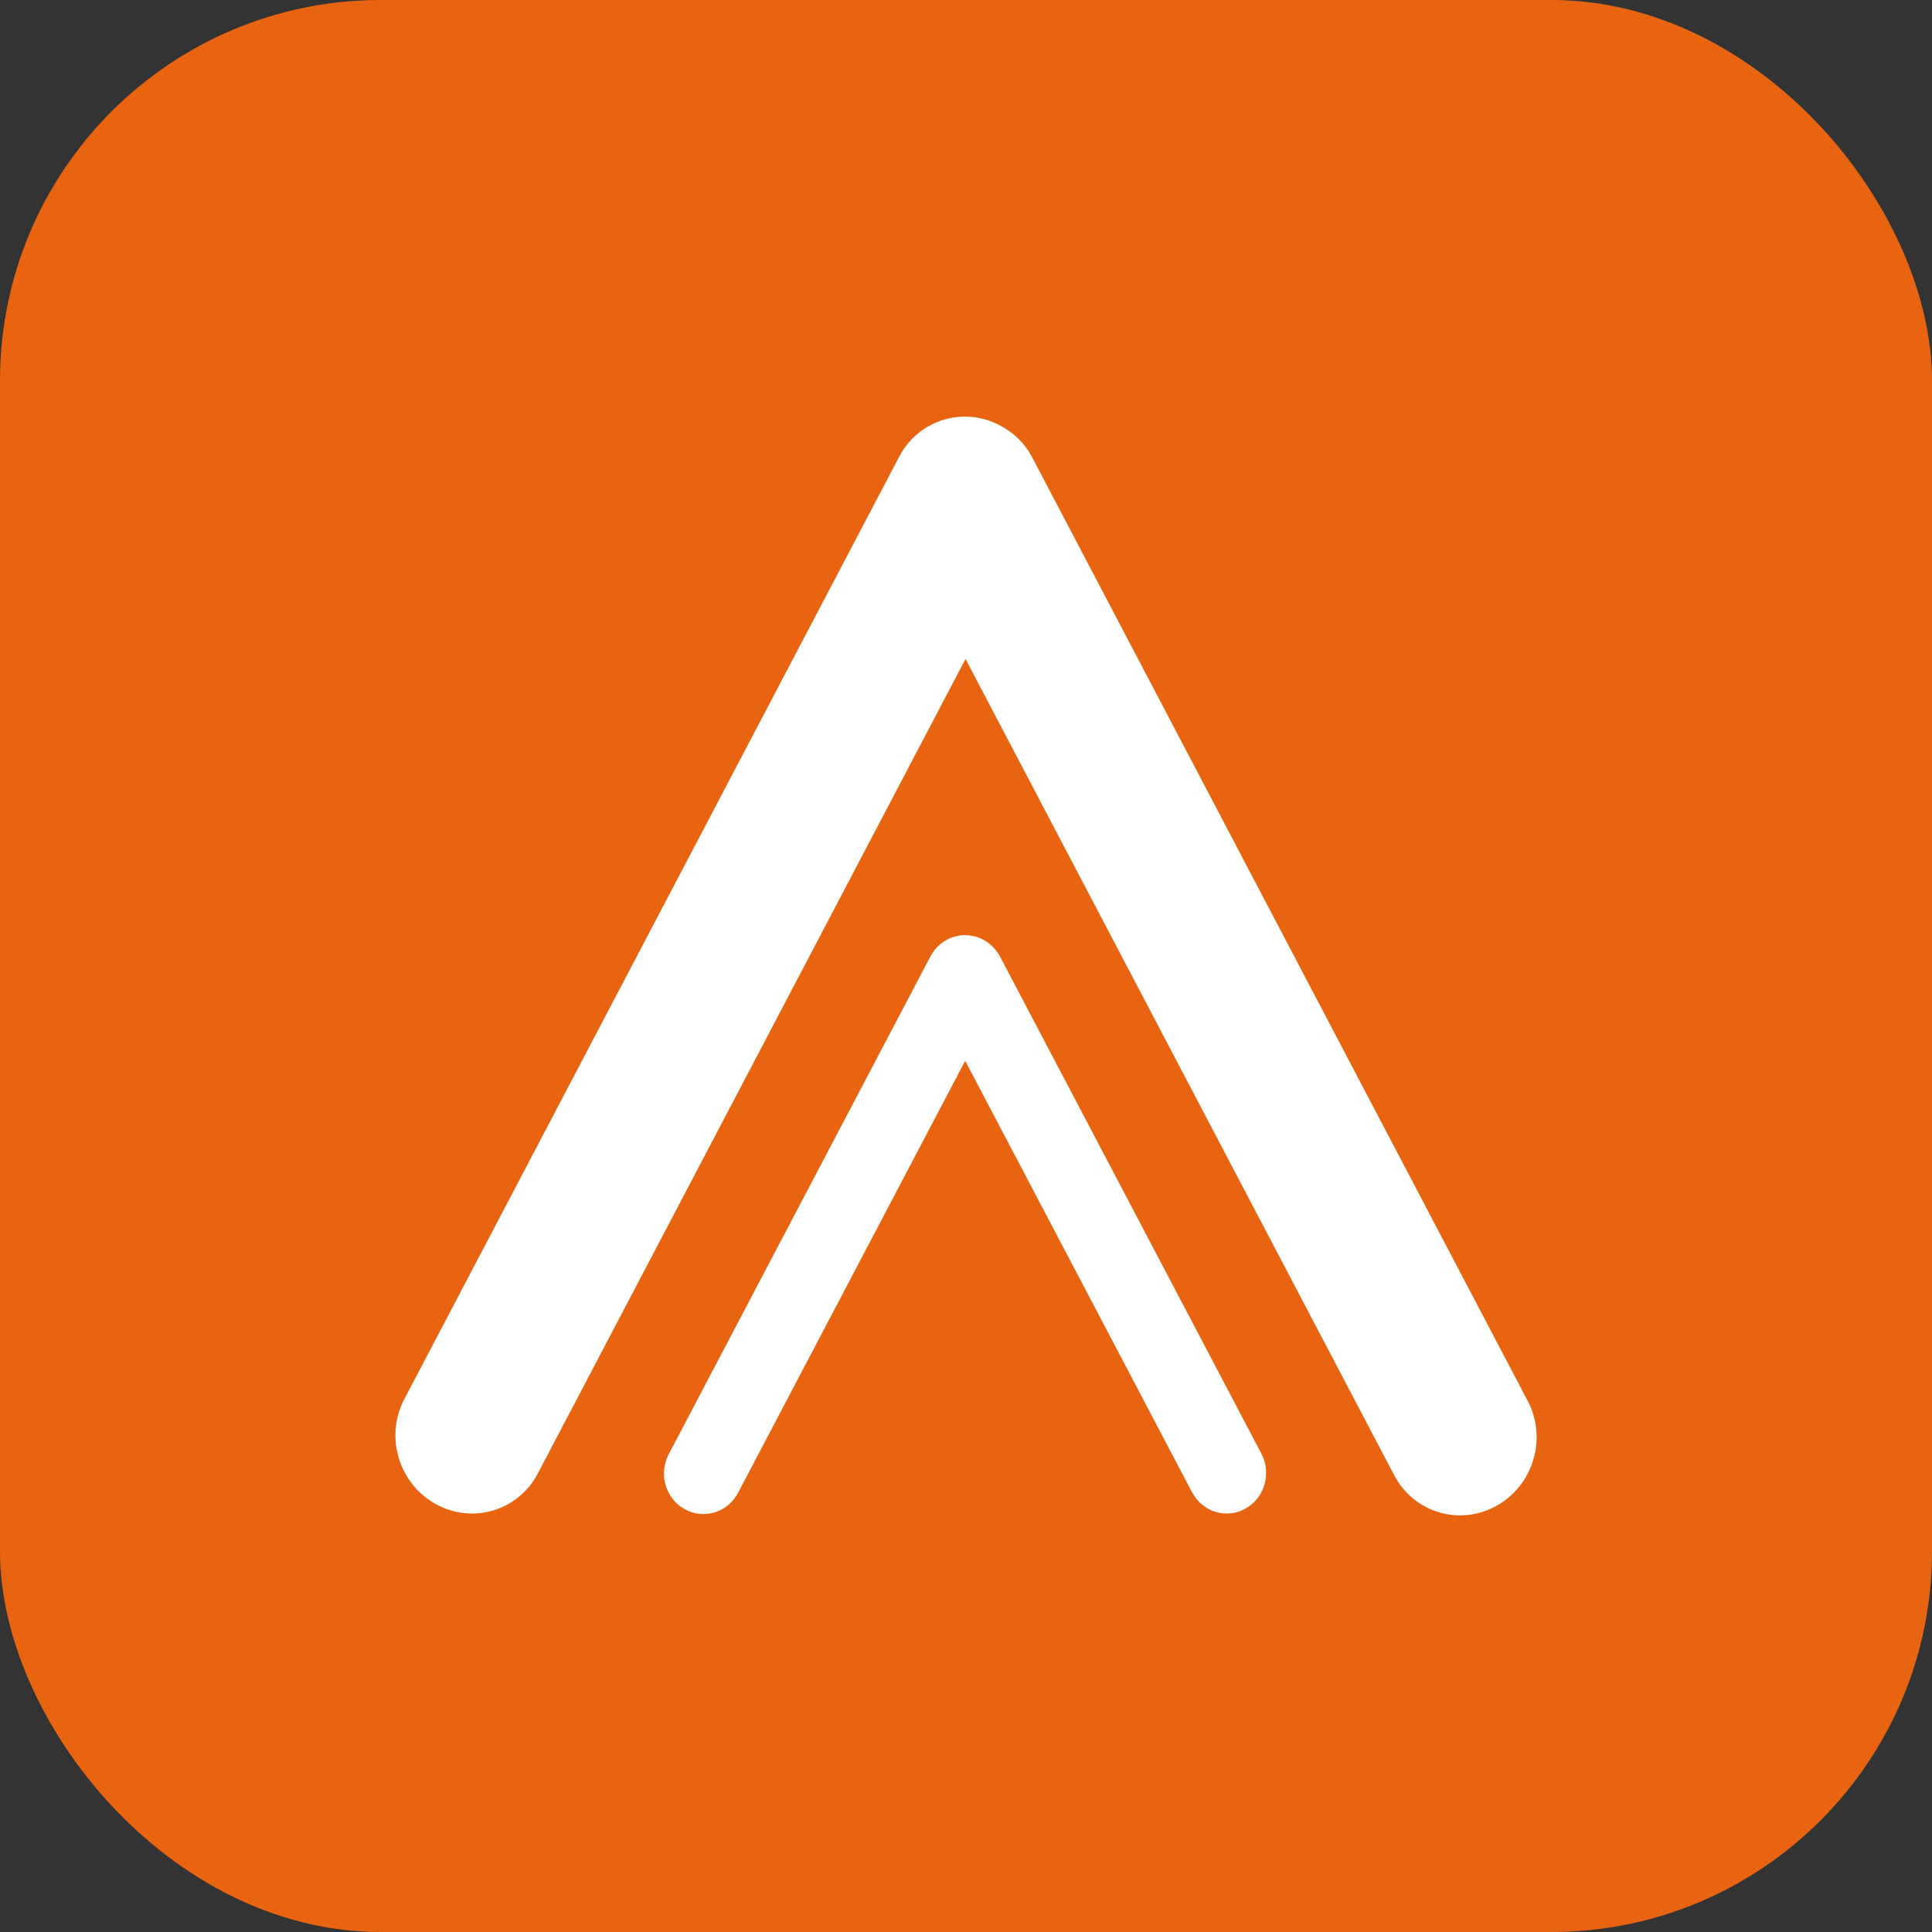
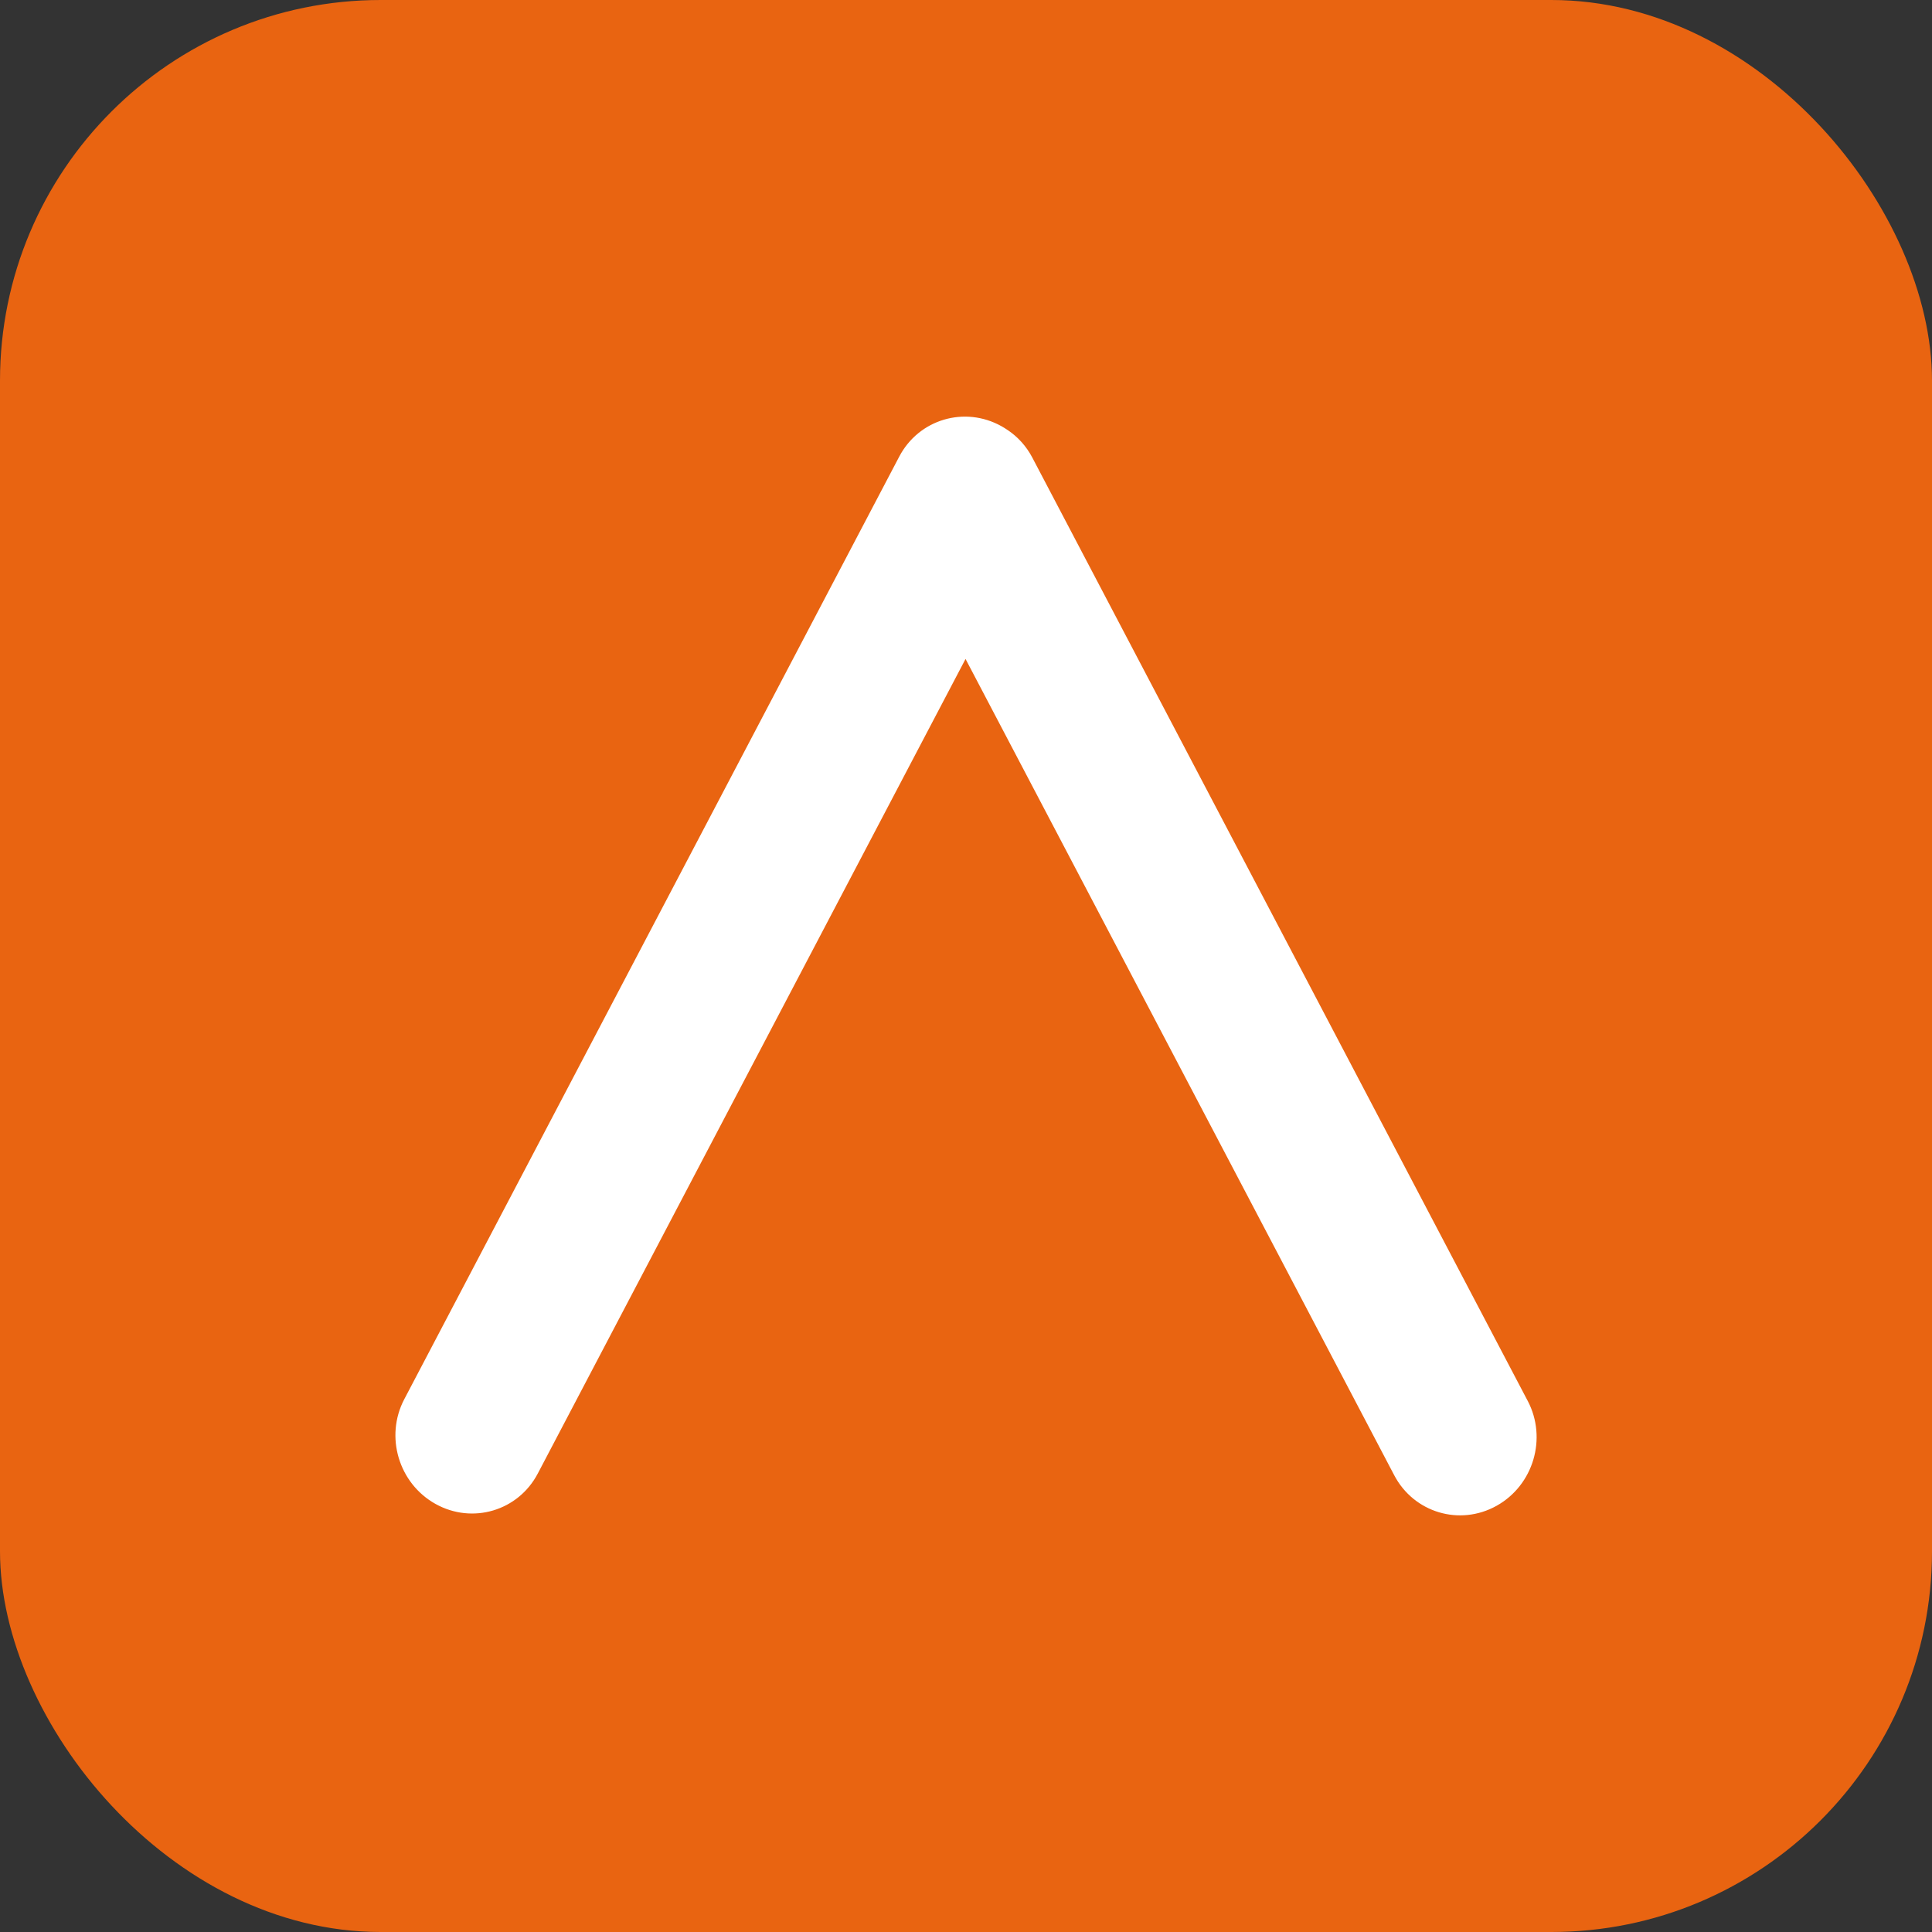
<svg xmlns="http://www.w3.org/2000/svg" id="Camada_1" data-name="Camada 1" viewBox="0 0 1080 1080">
  <rect x="0" y="0" width="1080" height="1080" fill="#333333" stroke="none" />
  <defs>
    <style>.cls-1{fill:#fff}</style>
  </defs>
  <rect width="1080" height="1080" rx="212.81" ry="212.81" style="fill:#e96411" />
  <path d="m853.99,783.1L577.07,255.79c-3.34-6.35-8.02-11.47-13.51-15.21-.01,0-.02-.02-.03-.02-.31-.21-.61-.41-.93-.61-.9-.59-1.82-1.17-2.77-1.7h0c-20.61-11.48-46.19-3.88-57.14,16.98L225.99,782.17c-10.95,20.86-3.13,47.07,17.48,58.55h0c20.61,11.48,46.19,3.88,57.14-16.98l239.13-455.38,239.64,456.32c10.98,20.91,36.59,28.56,57.2,17.08h0c20.61-11.48,28.41-37.74,17.42-58.66Z" class="cls-1" />
-   <path d="m705.12,812.59l-146.02-277.72c-.95-1.81-2.1-3.42-3.42-4.84-1.6-1.78-3.5-3.33-5.69-4.55h0c-10.7-5.96-24.07-1.86-29.86,9.15l-146.3,278.27c-5.79,11.02-1.81,24.78,8.89,30.74,10.7,5.96,24.07,1.86,29.86-9.15l126.97-241.5,126.81,241.19c5.79,11.02,19.16,15.11,29.86,9.15h0c10.7-5.96,14.68-19.72,8.89-30.74Z" class="cls-1" />
</svg>